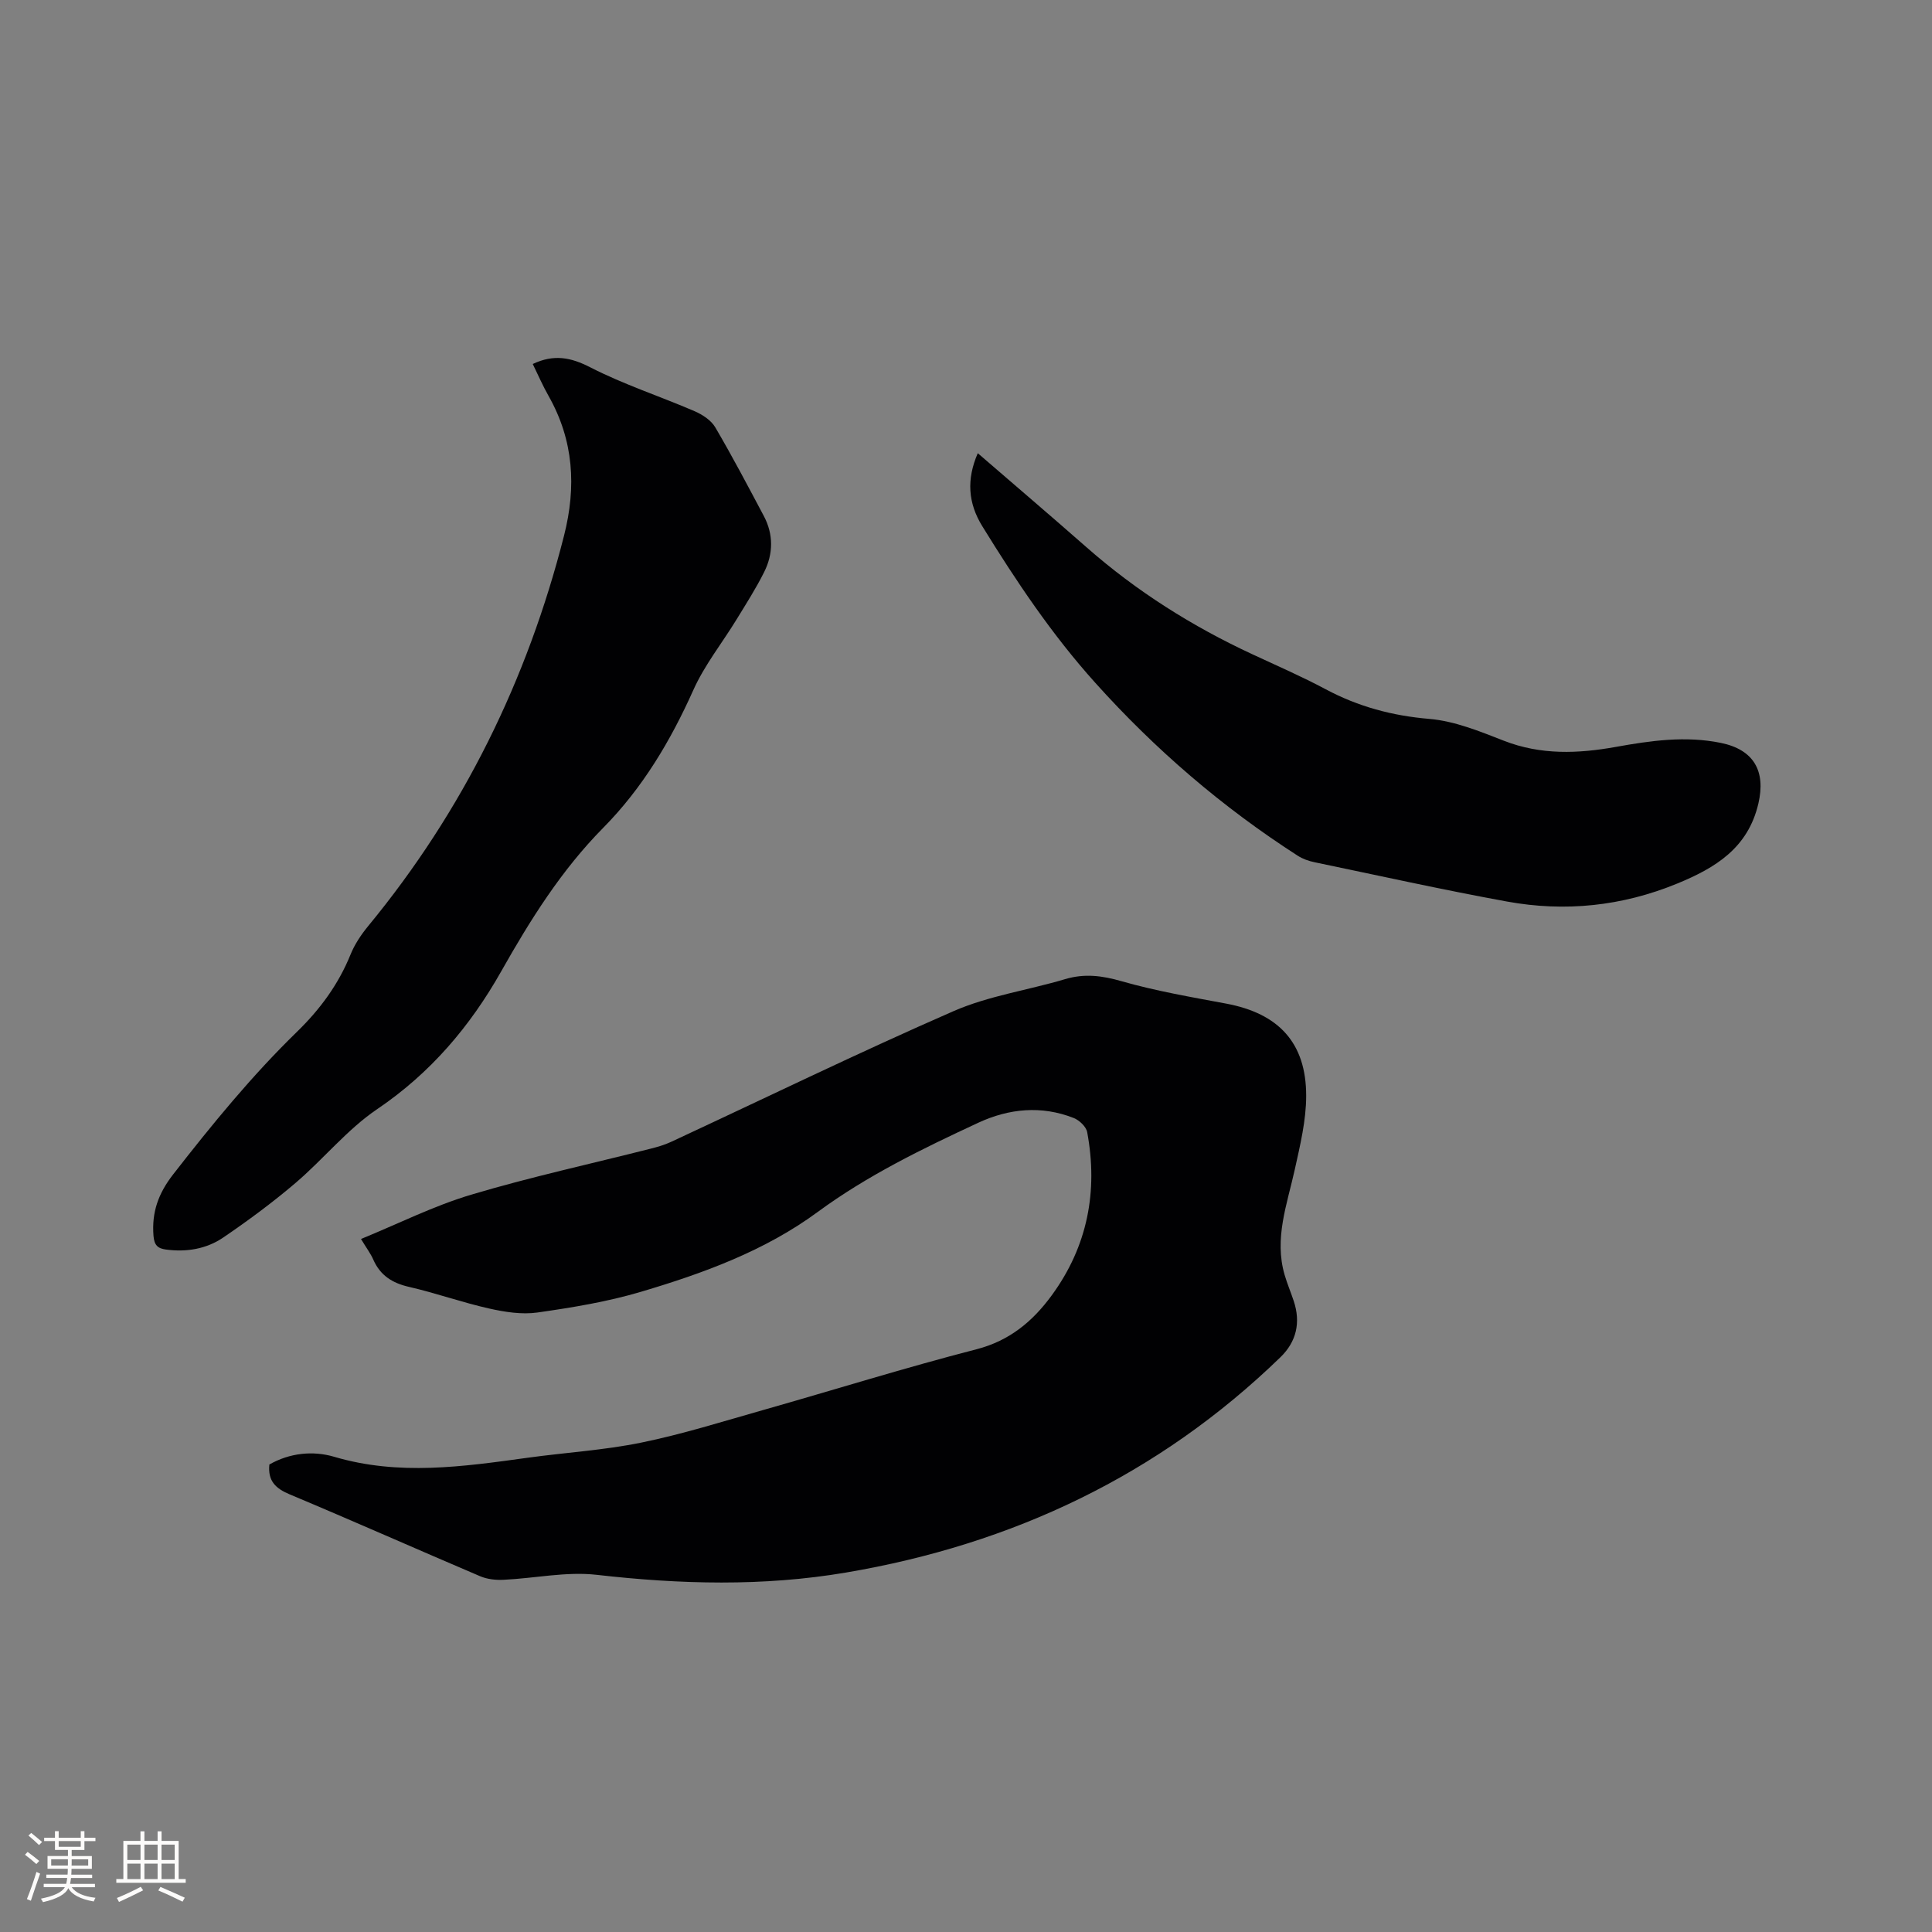
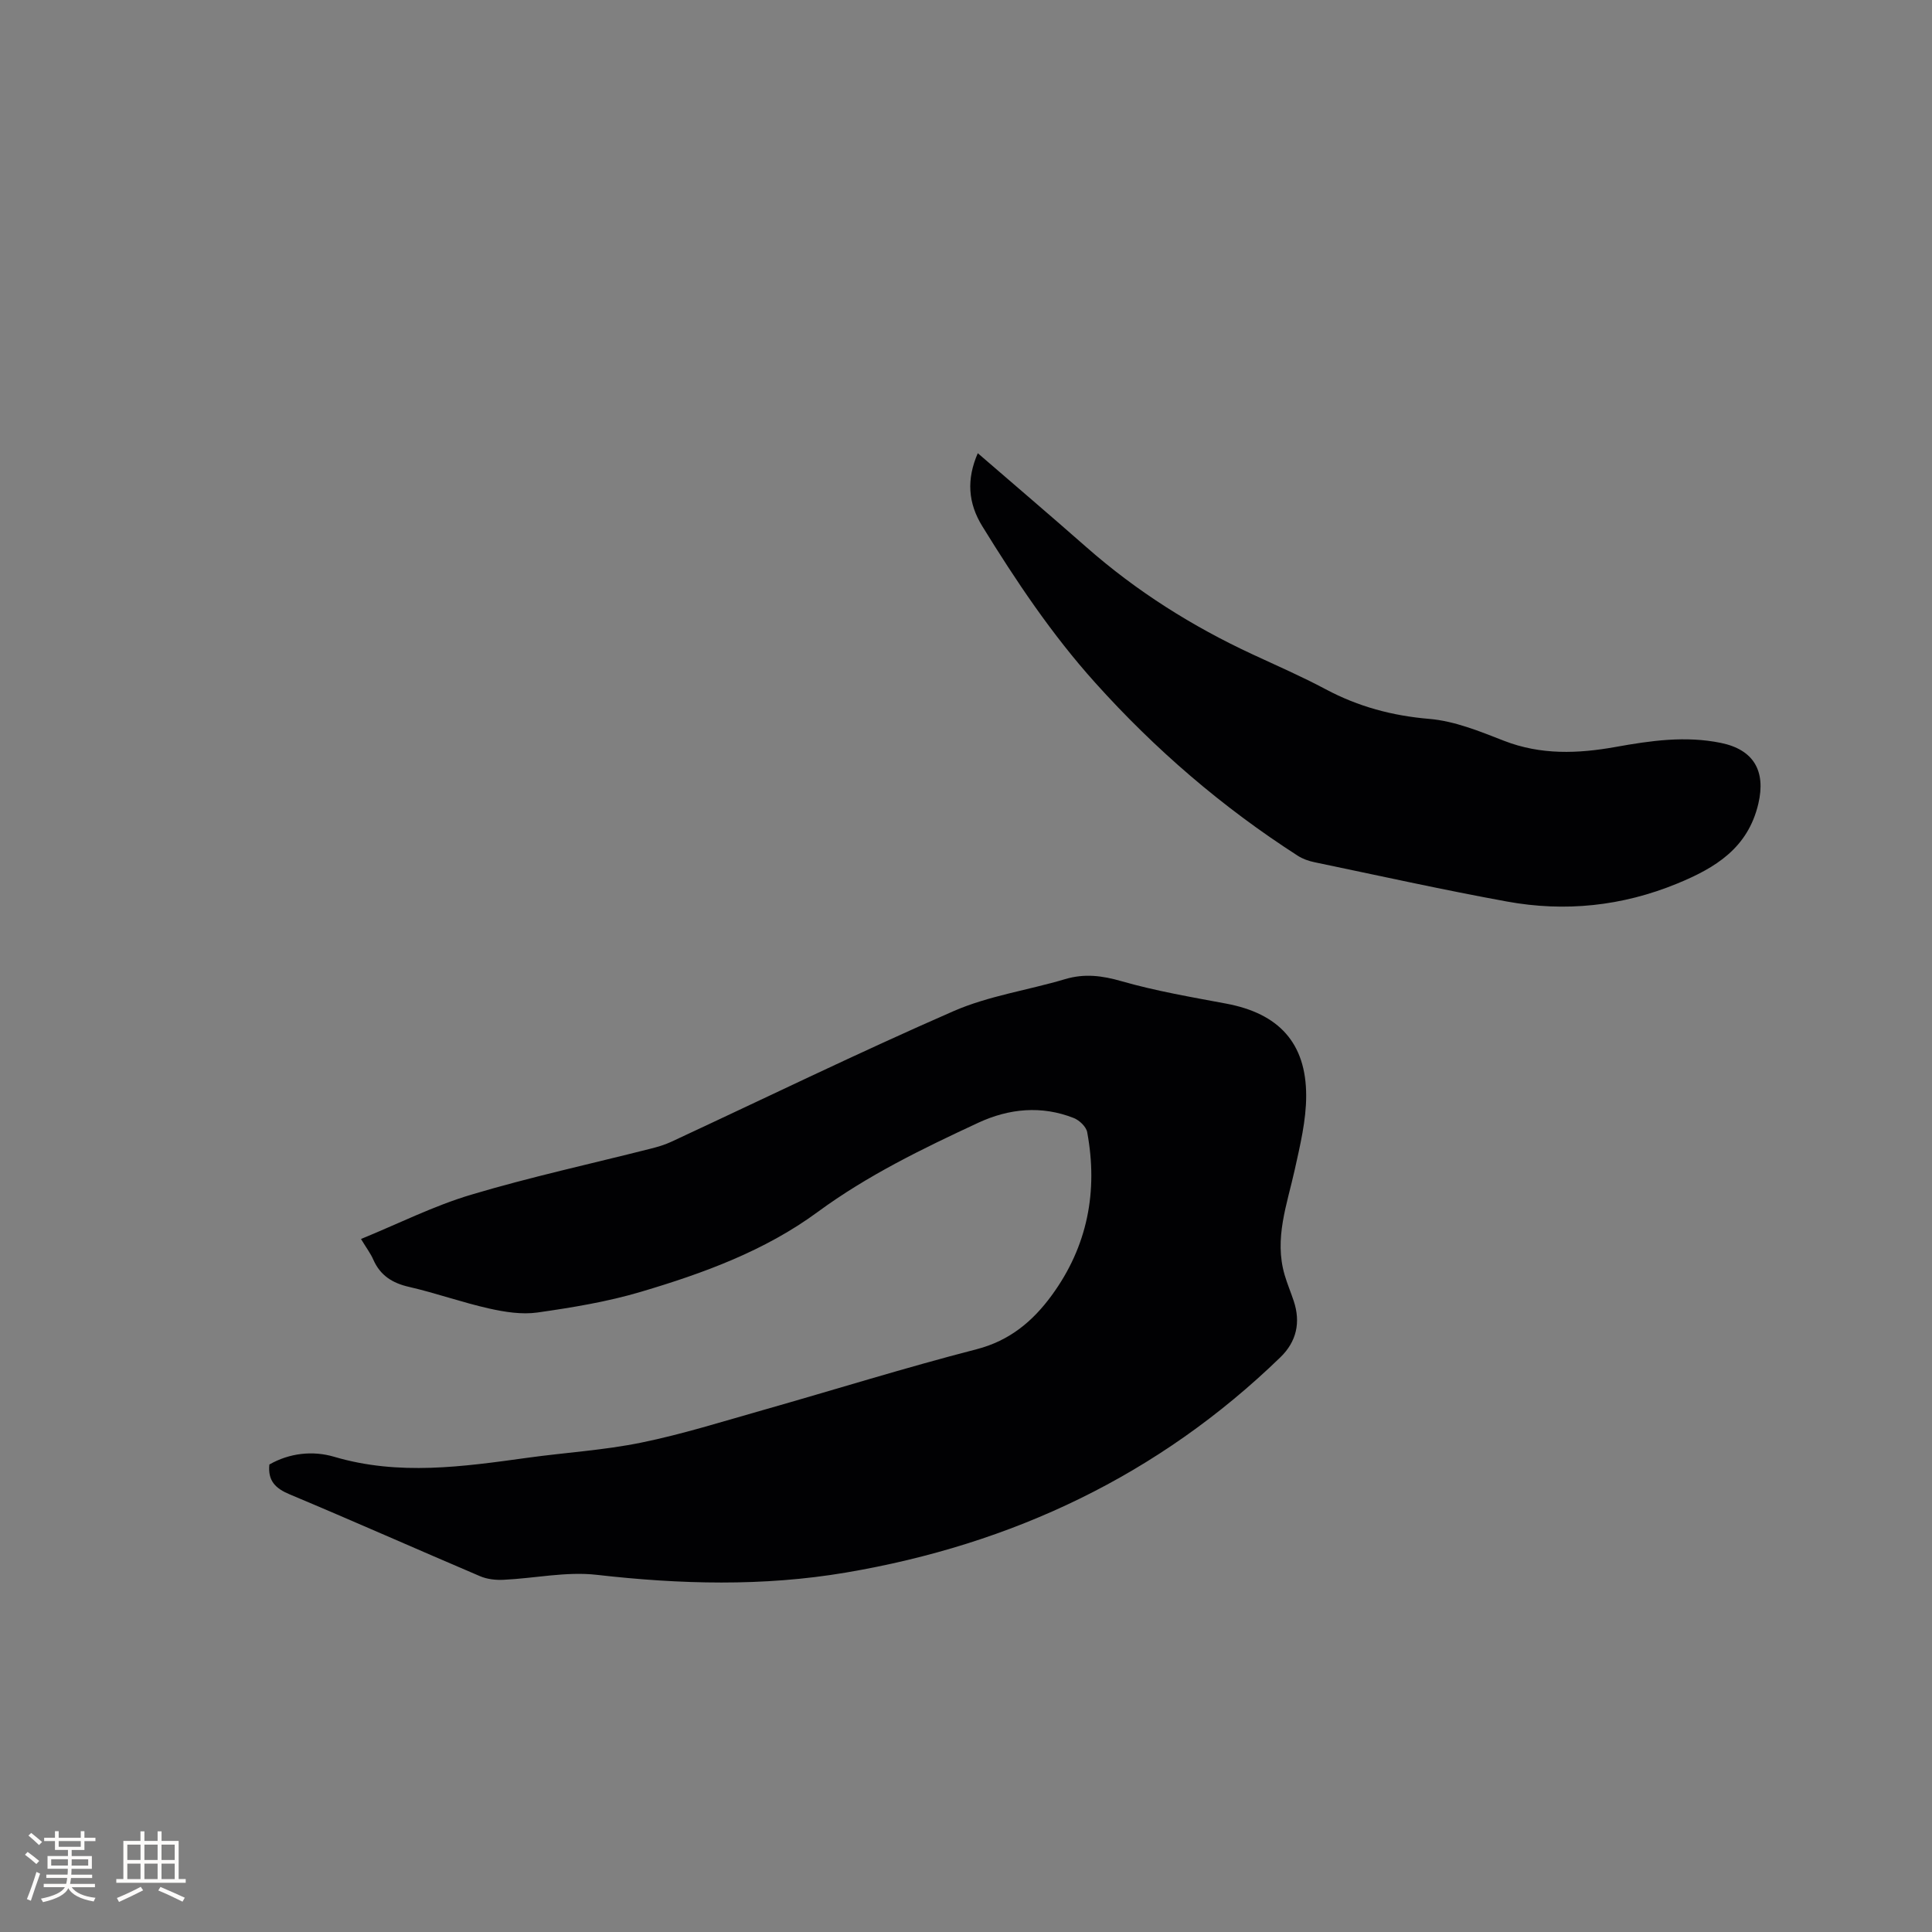
<svg xmlns="http://www.w3.org/2000/svg" enable-background="new 0 0 400 400" viewBox="0 0 400 400">
  <rect x="0" y="0" width="400" height="400" fill="#808080" stroke="none" />
  <g fill="#010103">
    <path d="m74.74 256.52c7.73-3.16 15.04-6.85 22.77-9.16 12.25-3.66 24.79-6.39 37.2-9.54 1.42-.36 2.86-.77 4.19-1.39 19.49-9.06 38.82-18.48 58.51-27.08 7.28-3.18 15.43-4.34 23.11-6.63 4.03-1.2 7.66-.73 11.69.43 7.09 2.03 14.41 3.28 21.67 4.64 10.84 2.03 16.56 8.11 16.55 19.09 0 5.09-1.25 10.23-2.36 15.26-1.59 7.21-4.31 14.27-2.1 21.82.53 1.82 1.28 3.58 1.88 5.39 1.48 4.44.58 8.42-2.75 11.65-25.22 24.44-55.5 38.74-89.95 44.58-17.18 2.91-34.34 2.44-51.61.47-6.31-.72-12.85.73-19.3 1.03-1.61.08-3.4-.12-4.86-.75-13.15-5.6-26.21-11.41-39.39-16.93-2.93-1.23-4.57-2.78-4.22-6.19 4.18-2.39 9.01-2.9 13.41-1.6 13.39 3.96 26.66 2.05 40 .21 7.87-1.09 15.85-1.56 23.62-3.15 8.47-1.73 16.77-4.35 25.1-6.71 14.76-4.19 29.42-8.78 44.28-12.61 6.89-1.78 11.68-5.83 15.59-11.19 7.39-10.11 9.6-21.52 7.32-33.76-.21-1.13-1.61-2.46-2.77-2.92-6.69-2.65-13.44-1.97-19.77.97-11.51 5.35-22.92 10.88-33.25 18.47-10.97 8.07-23.68 12.7-36.59 16.53-6.96 2.07-14.22 3.26-21.43 4.29-3.25.46-6.77-.1-10.03-.83-5.57-1.25-10.98-3.19-16.55-4.47-3.47-.79-5.96-2.36-7.41-5.64-.54-1.25-1.39-2.36-2.55-4.28z" />
-     <path d="m110.3 75.36c4.38-2.07 7.88-1.38 11.93.7 6.92 3.55 14.4 5.98 21.57 9.07 1.62.7 3.42 1.87 4.28 3.33 3.53 6.01 6.78 12.19 10.05 18.35 2.03 3.82 1.98 7.83.08 11.63-1.69 3.39-3.75 6.6-5.73 9.84-2.98 4.87-6.62 9.42-8.93 14.58-4.73 10.55-10.52 20.29-18.67 28.54-8.65 8.75-15.1 19.06-21.1 29.69-6.45 11.41-14.64 21.07-25.68 28.54-6.24 4.22-11.14 10.37-16.94 15.31-4.74 4.04-9.78 7.76-14.93 11.27-3.49 2.38-7.63 3.07-11.89 2.49-1.67-.22-2.41-.89-2.56-2.83-.39-4.89.99-8.77 4.08-12.74 8.02-10.3 16.26-20.39 25.62-29.5 4.78-4.65 8.59-9.82 11.1-16.02.86-2.12 2.2-4.12 3.66-5.89 19.65-23.87 32.93-50.9 40.54-80.83 2.57-10.12 2-19.7-3.19-28.89-1.2-2.1-2.16-4.33-3.29-6.64z" />
    <path d="m202.44 93.83c7.66 6.62 15.15 13 22.54 19.5 10.35 9.1 21.86 16.35 34.33 22.14 5.09 2.36 10.24 4.61 15.19 7.25 6.74 3.59 13.75 5.47 21.42 6.12 5.25.44 10.46 2.58 15.46 4.53 7.65 2.98 15.37 2.67 23.16 1.27 7.23-1.3 14.41-2.33 21.75-.83 6.83 1.4 9.33 5.85 7.76 12.57-2.16 9.24-8.94 13.32-16.82 16.56-11.4 4.68-23.21 5.91-35.24 3.71-13.32-2.43-26.55-5.37-39.81-8.13-1.22-.25-2.48-.69-3.51-1.36-15.6-10.03-29.51-21.99-41.93-35.82-8.99-10-16.38-21.06-23.39-32.43-2.93-4.77-3.27-9.66-.91-15.08z" />
  </g>
  <path d="m5.17 384 .55-.58c.85.61 1.65 1.24 2.4 1.87l-.59.64c-.83-.73-1.62-1.38-2.36-1.93m1.22 9.53-.82-.34c.71-1.76 1.37-3.64 1.98-5.63.24.13.5.25.76.36-.6 1.67-1.24 3.54-1.92 5.61m-.5-13.5.57-.54c.56.44 1.31 1.06 2.26 1.87l-.64.64c-.68-.66-1.41-1.32-2.19-1.97m3.25.46h2.24v-1.36h.77v1.36h4.57v-1.36h.76v1.36h2.28v.69h-2.28v1.84h-2.64v1.26h4.18v2.64h-4.21c0 .45-.02.86-.05 1.21h4.32v.69h-4.38c-.04.34-.1.75-.19 1.22h5.15v.69h-4.82c.87 1.19 2.51 1.92 4.93 2.19-.17.31-.3.57-.37.76-2.77-.49-4.52-1.41-5.26-2.76-.56 1.26-2.3 2.23-5.24 2.9-.12-.24-.26-.48-.43-.72 2.73-.55 4.38-1.34 4.96-2.38h-4.38v-.69h4.65c.1-.38.17-.79.21-1.22h-4.32v-.69h4.4c.03-.34.05-.75.05-1.21h-4.2v-2.64h4.23v-1.26h-2.69v-1.84h-2.24zm1.46 4.46v1.29h3.45c.01-.4.02-.57.01-.53v-.32-.45h-3.46zm1.55-2.59h4.57v-1.19h-4.57zm6.11 2.59h-3.42v.77c-.01.19-.01.37-.02.53h3.44z" fill="#fcfbfa" />
  <path d="m32.63 379.16h.82v1.98h3.54v7.89h1.46v.78h-14.37v-.78h1.46v-7.89h3.54v-1.98h.82v1.98h2.73zm-3.49 11.48.5.73c-1.61.82-3.28 1.63-5 2.41-.13-.27-.28-.55-.44-.82 1.75-.72 3.4-1.49 4.94-2.32m-2.78-5.55h2.73v-3.18h-2.73zm0 3.95h2.73v-3.2h-2.73zm3.54-3.95h2.73v-3.18h-2.73zm0 3.95h2.73v-3.2h-2.73zm7.89 4.68c-1.84-.92-3.51-1.7-5.02-2.32l.45-.73c1.89.8 3.57 1.55 5.04 2.23zm-1.62-11.81h-2.73v3.18h2.73zm-2.73 7.13h2.73v-3.2h-2.73z" fill="#fcfbfa" />
</svg>